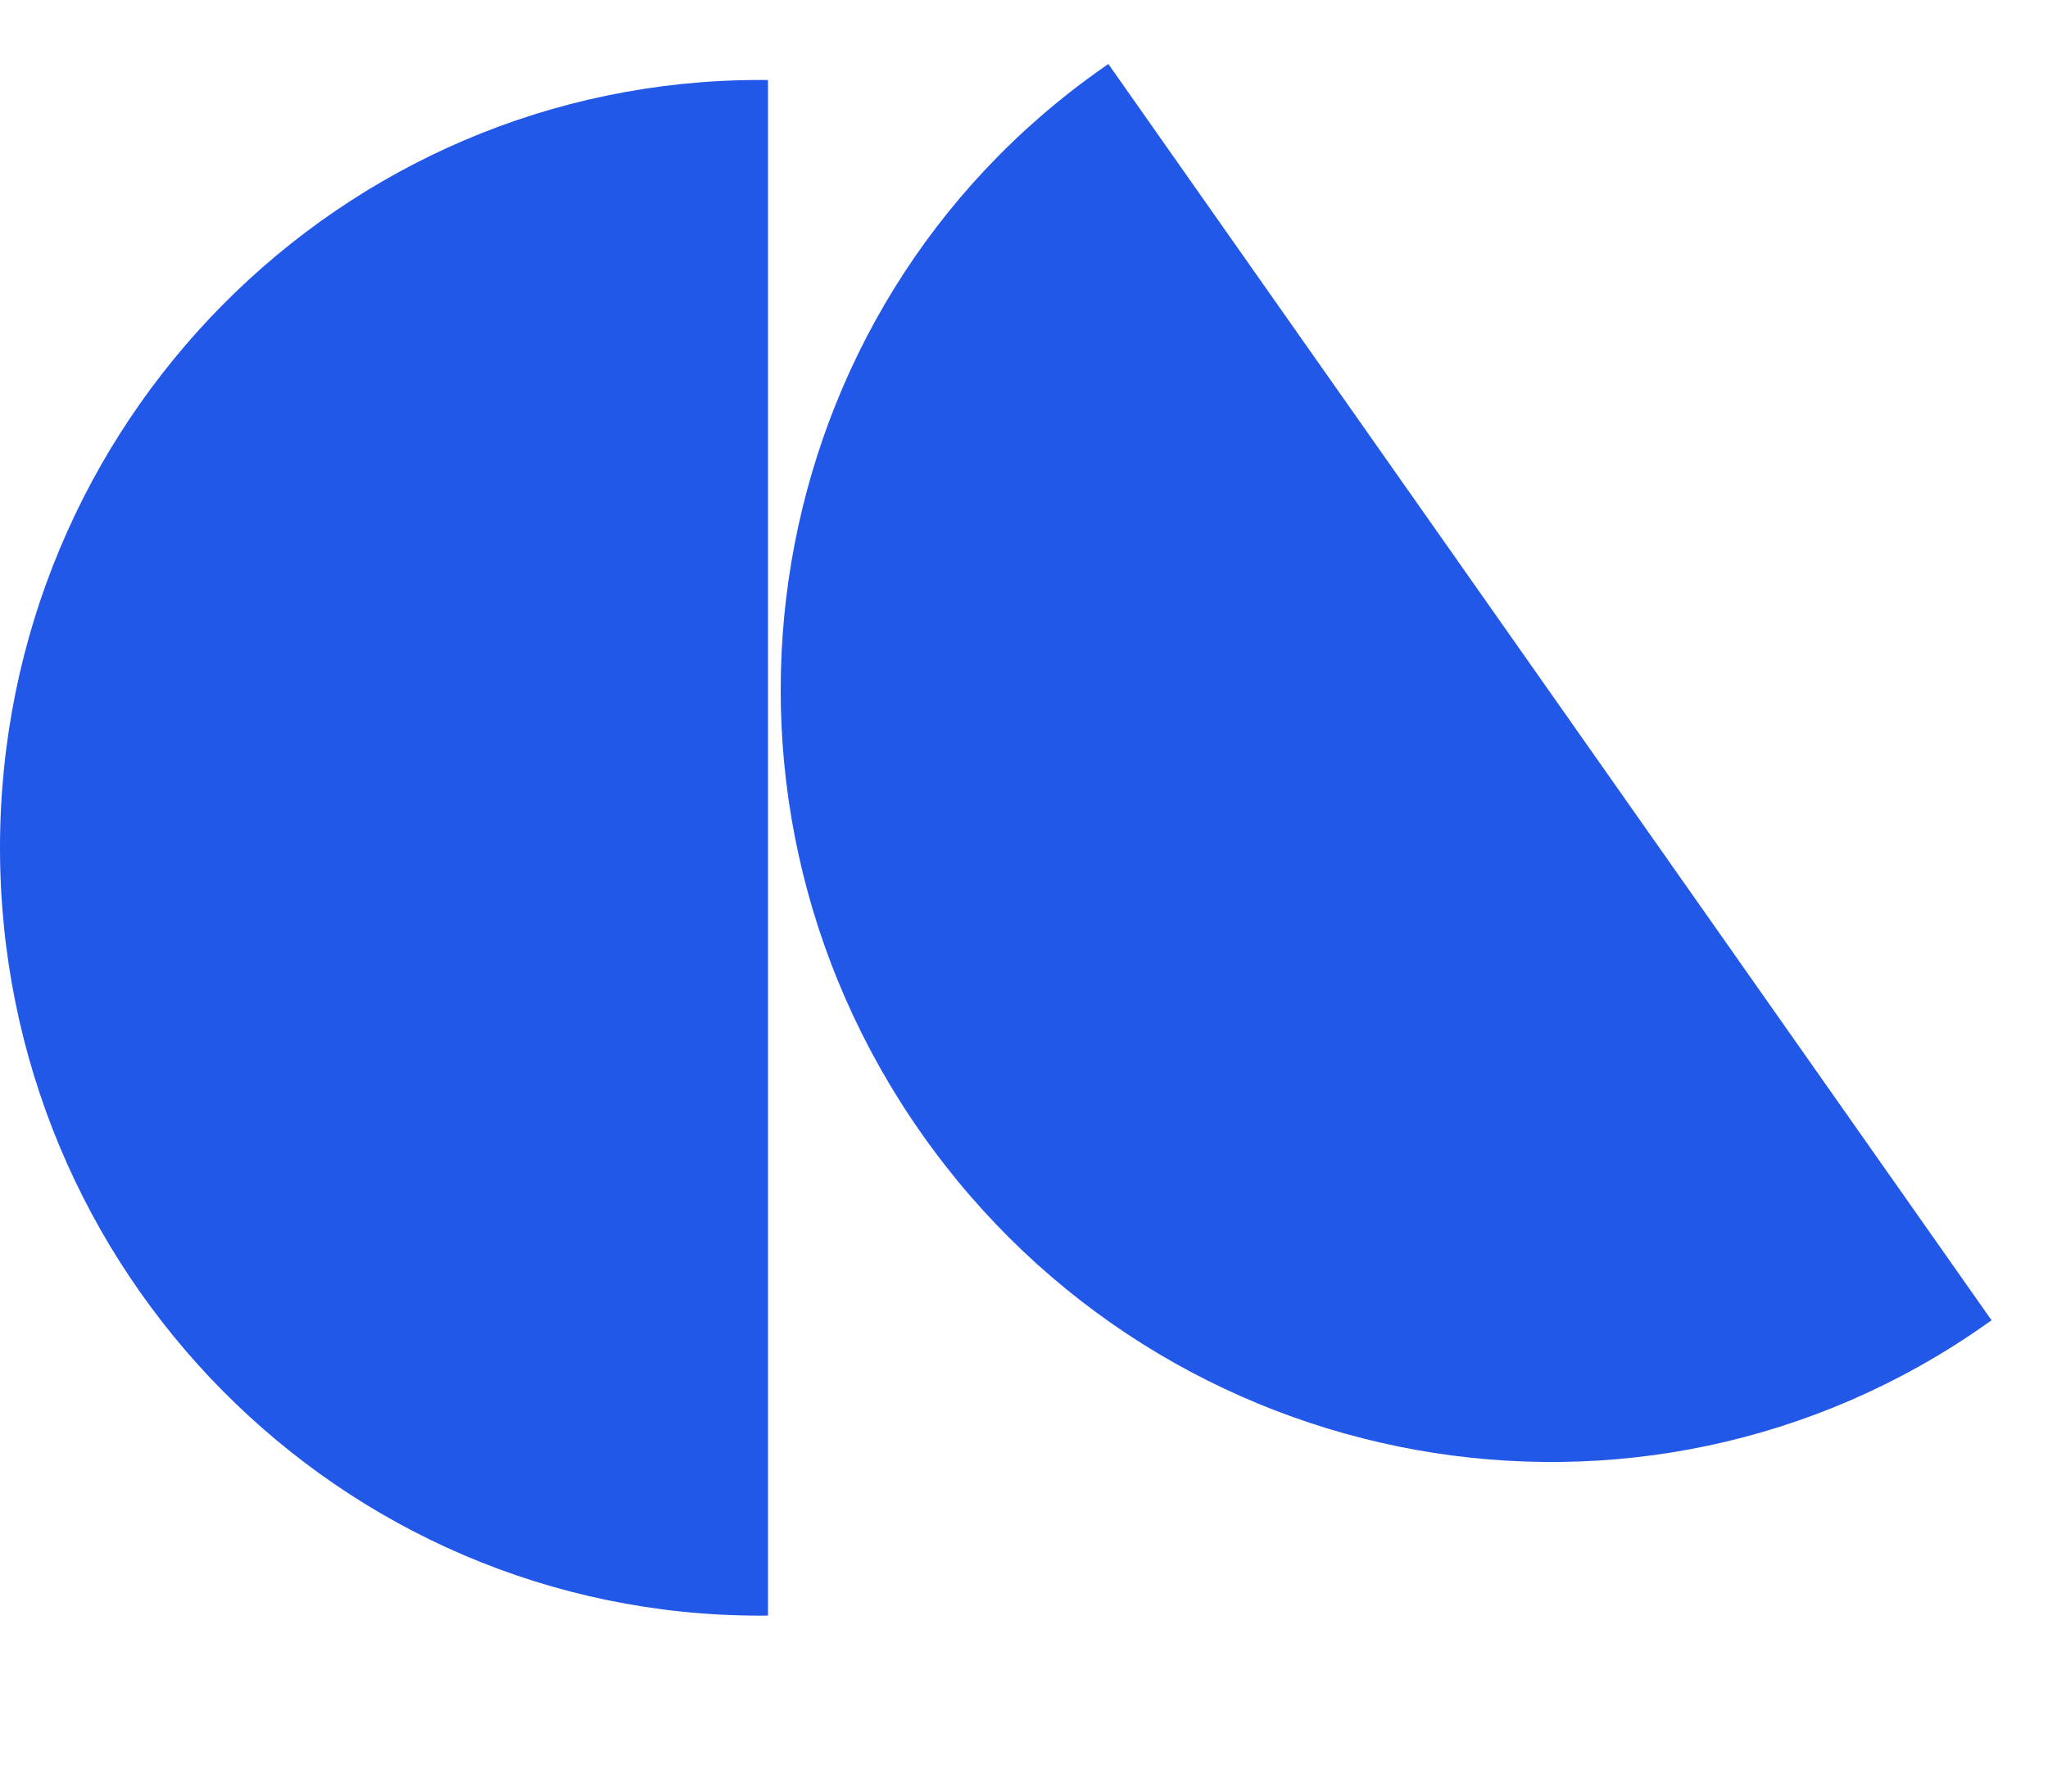
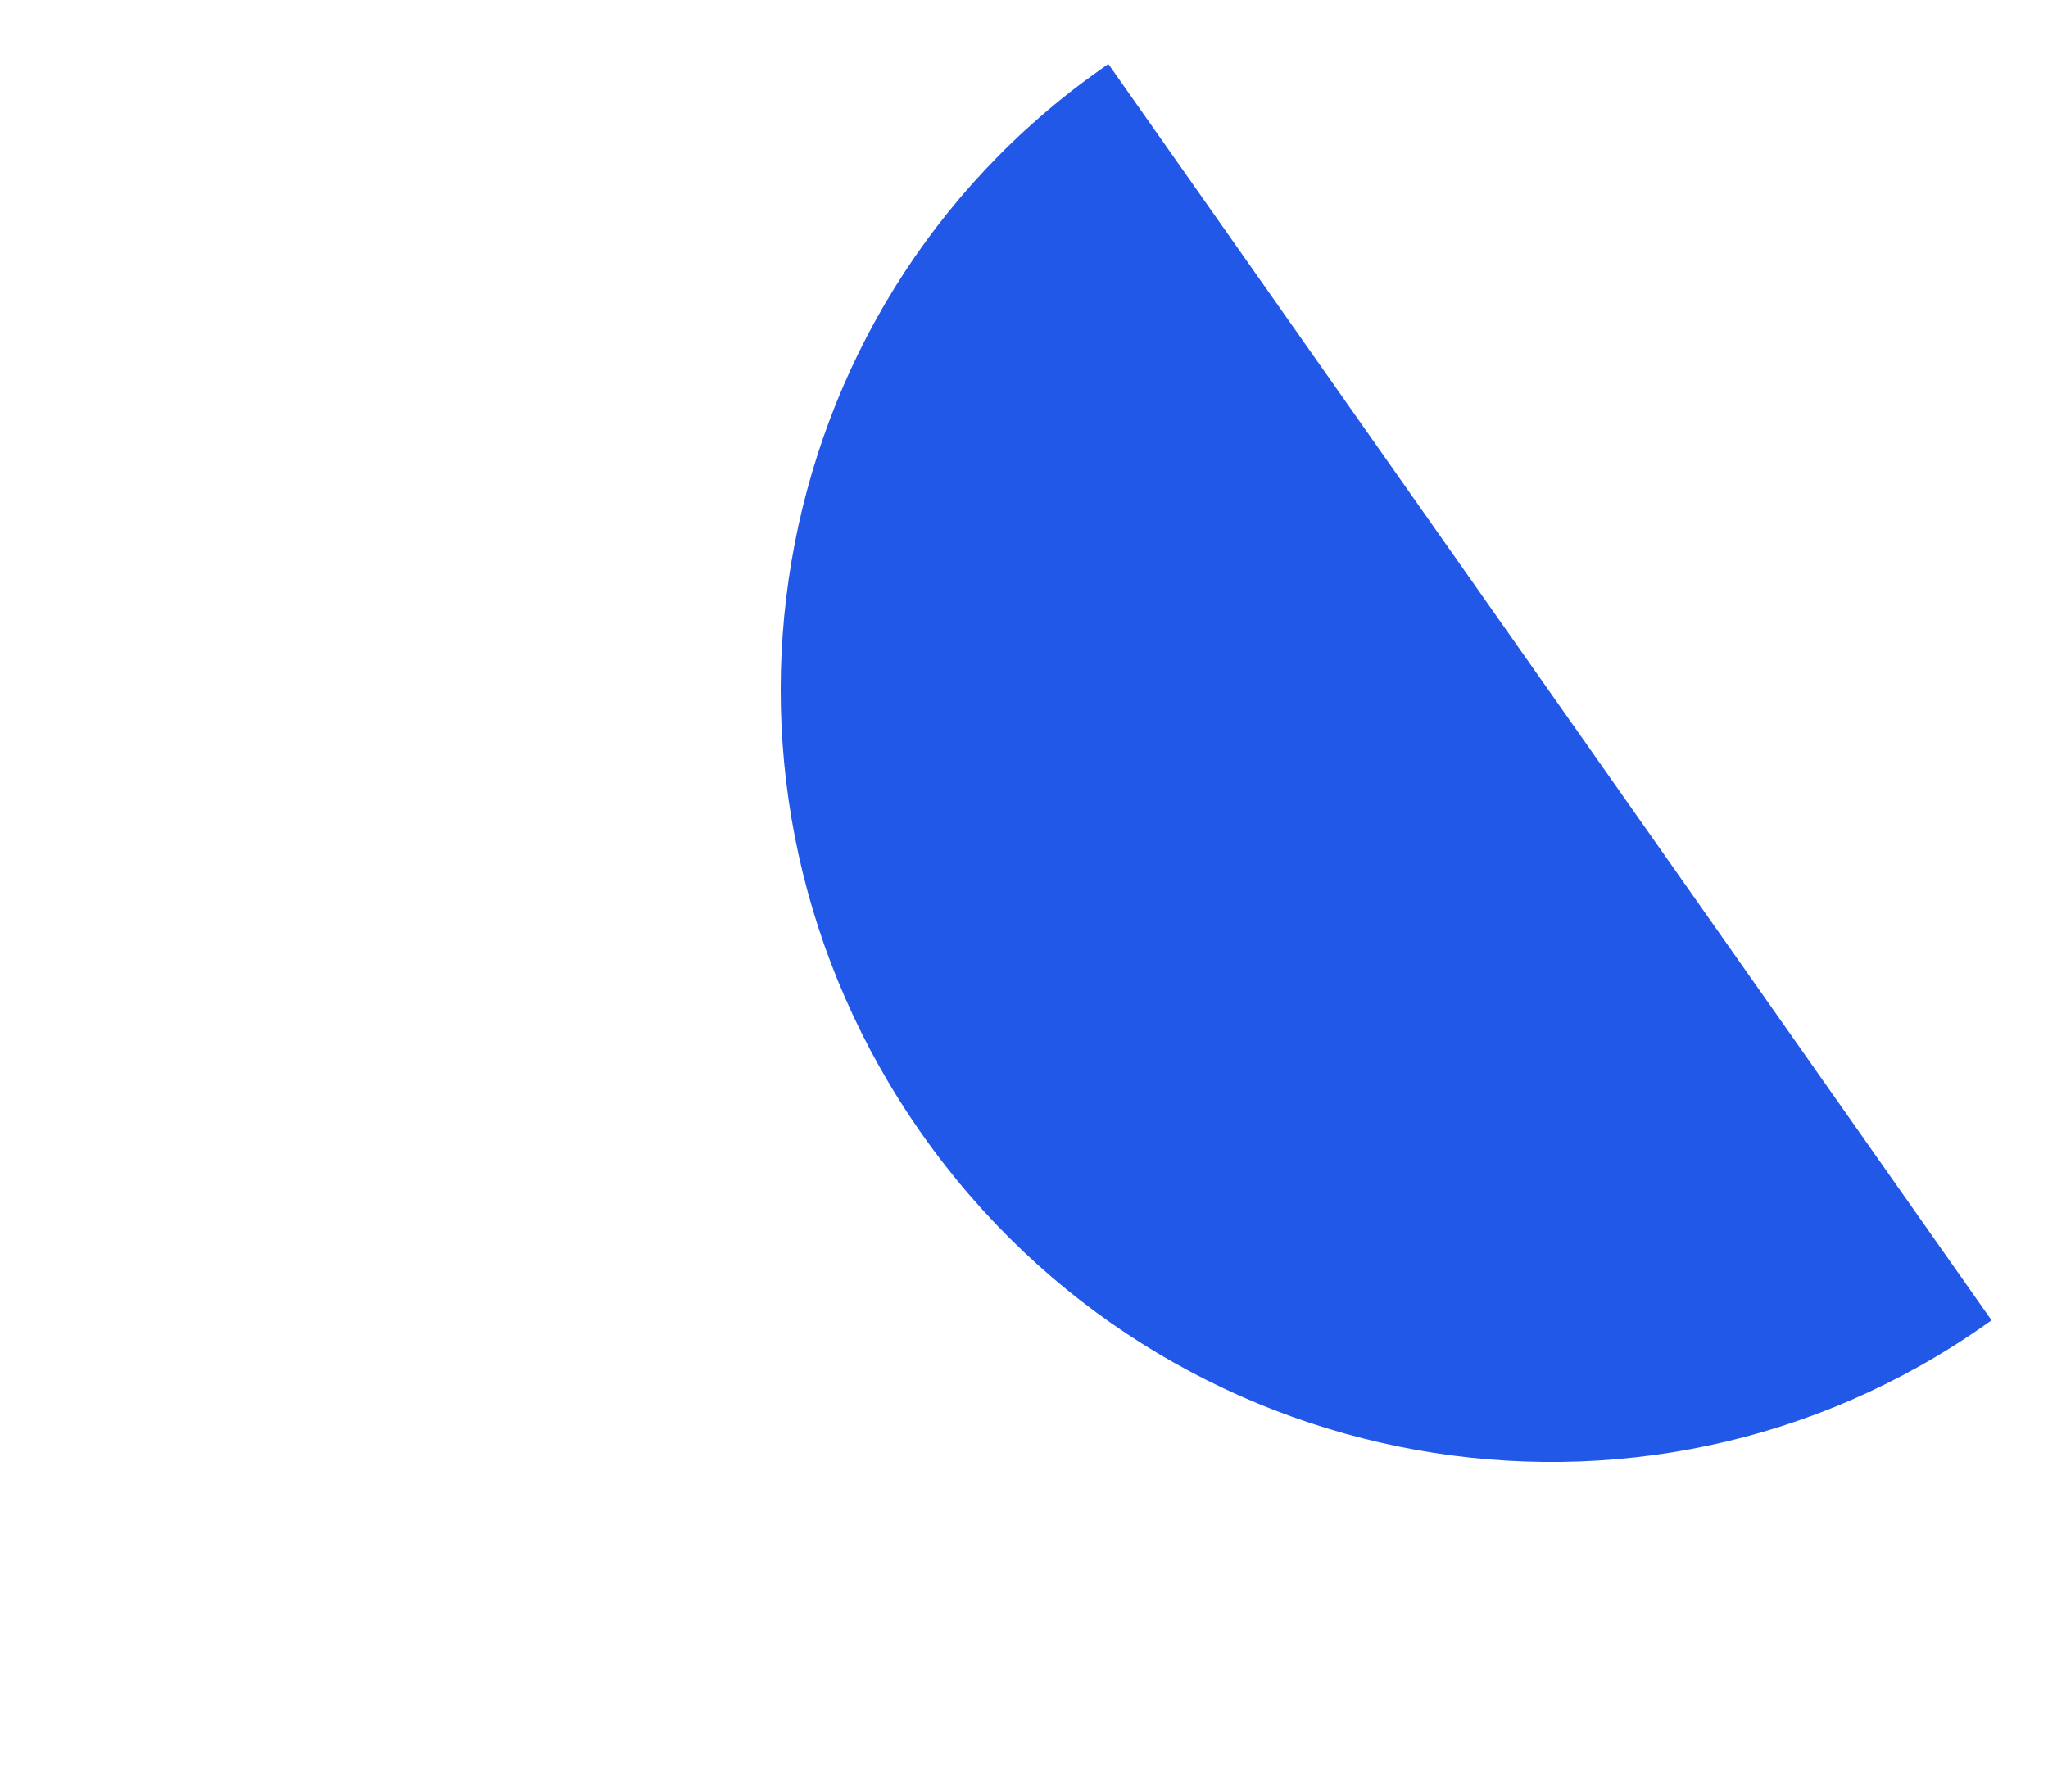
<svg xmlns="http://www.w3.org/2000/svg" width="32" height="28" viewBox="0 0 32 28" fill="none">
-   <path fill-rule="evenodd" clip-rule="evenodd" d="M12 1.251C11.958 1.25 11.917 1.25 11.875 1.25C5.317 1.25 0 6.623 0 13.25C0 19.877 5.317 25.25 11.875 25.25C11.917 25.25 11.958 25.25 12 25.249L12 1.251Z" fill="#2258E7" />
-   <path fill-rule="evenodd" clip-rule="evenodd" d="M31.118 20.634C31.084 20.658 31.05 20.683 31.016 20.706C25.651 24.478 18.212 23.14 14.401 17.718C10.589 12.296 11.85 4.843 17.215 1.072C17.249 1.048 17.284 1.024 17.318 1L31.118 20.634Z" fill="#2258E7" />
+   <path fill-rule="evenodd" clip-rule="evenodd" d="M31.118 20.634C31.084 20.658 31.05 20.683 31.016 20.706C25.651 24.478 18.212 23.14 14.401 17.718C10.589 12.296 11.85 4.843 17.215 1.072C17.249 1.048 17.284 1.024 17.318 1L31.118 20.634" fill="#2258E7" />
</svg>